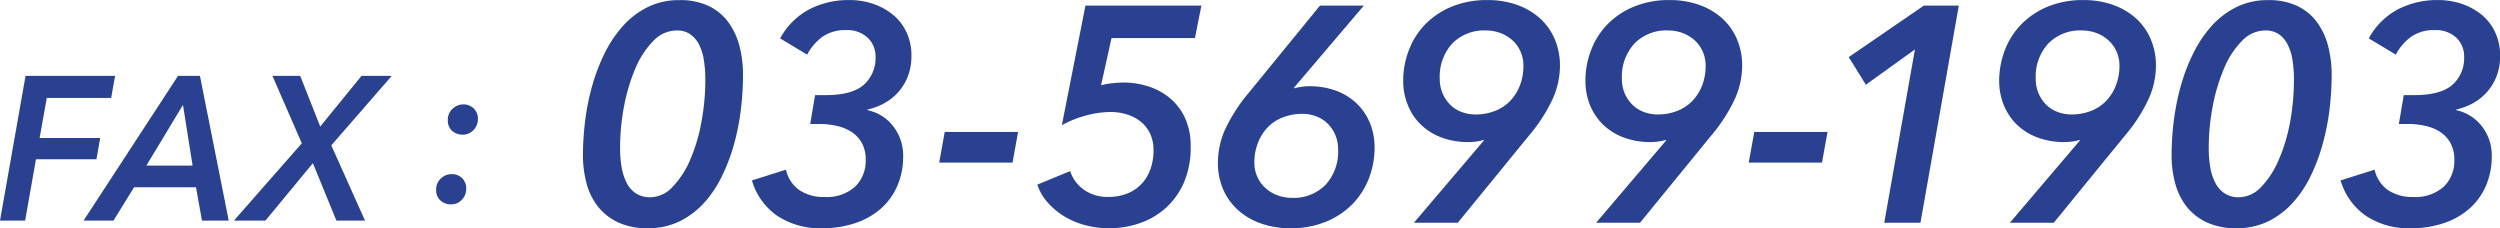
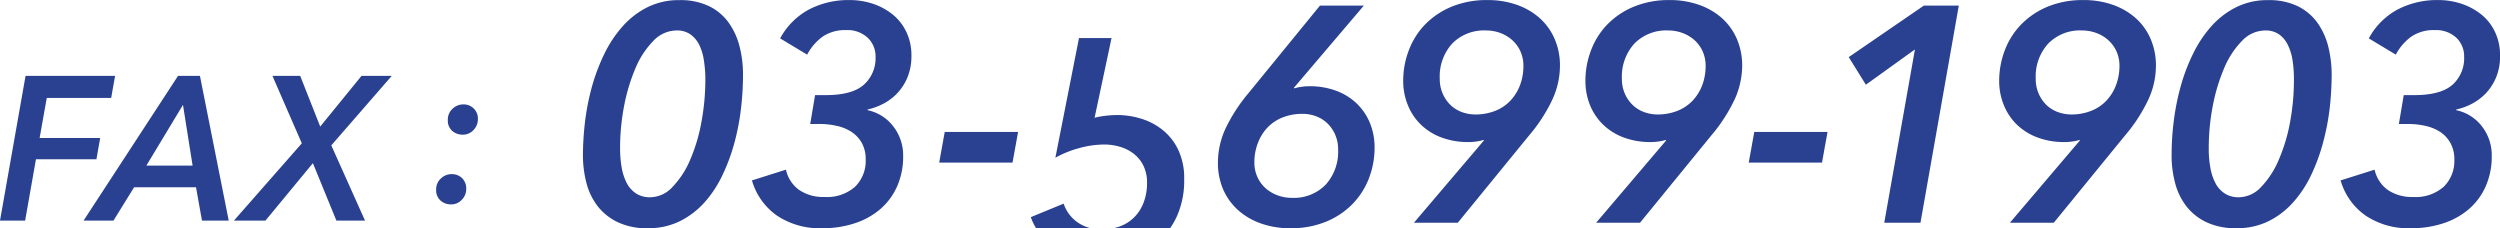
<svg xmlns="http://www.w3.org/2000/svg" width="293.47" height="26.781" viewBox="0 0 293.47 26.781">
  <defs>
    <style>.cls-1{fill:#294190;fill-rule:evenodd}</style>
  </defs>
-   <path id="num-contact-fax" class="cls-1" d="M1276.05 612.34l.46-2.592H1266l-3 16.992h2.95l1.27-7.2h7.1l.44-2.5h-7.11l.84-4.7h7.56zm13.8 14.4l-3.38-16.992h-2.57l-11.09 16.992h3.51l2.42-3.912h7.27l.7 3.912h3.14zm-4.24-6.456h-5.43l4.3-7.128zm20.24 6.456l-3.96-8.832 7.1-8.16h-3.55l-4.85 5.952-2.35-5.952h-3.26l3.45 7.92-7.97 9.072h3.7l5.57-6.744 2.76 6.744h3.36zm11.39-4.988a1.714 1.714 0 0 0-1.22-.468 1.811 1.811 0 0 0-1.27.516 1.706 1.706 0 0 0-.55 1.308 1.582 1.582 0 0 0 .52 1.284 1.8 1.8 0 0 0 1.23.444 1.664 1.664 0 0 0 1.26-.54 1.773 1.773 0 0 0 .52-1.284 1.685 1.685 0 0 0-.49-1.26zm1.36-8.184a1.674 1.674 0 0 0-1.21-.468 1.811 1.811 0 0 0-1.27.516 1.706 1.706 0 0 0-.55 1.308 1.608 1.608 0 0 0 .51 1.284 1.848 1.848 0 0 0 1.24.444 1.664 1.664 0 0 0 1.26-.54 1.814 1.814 0 0 0 .52-1.284 1.655 1.655 0 0 0-.5-1.26zm20.43-11.888a9.7 9.7 0 0 0-2.92 2.232 14.123 14.123 0 0 0-2.16 3.24 22.831 22.831 0 0 0-1.46 3.852 28.531 28.531 0 0 0-.81 4.086 34.4 34.4 0 0 0-.25 3.942 12.943 12.943 0 0 0 .43 3.366 7.571 7.571 0 0 0 1.35 2.718 6.61 6.61 0 0 0 2.36 1.836 8 8 0 0 0 3.46.684 8.376 8.376 0 0 0 3.78-.828 9.742 9.742 0 0 0 2.9-2.214 13.374 13.374 0 0 0 2.1-3.2 22.263 22.263 0 0 0 1.41-3.816 27.917 27.917 0 0 0 .77-4.05 33.438 33.438 0 0 0 .23-3.888 13.227 13.227 0 0 0-.41-3.366 8.223 8.223 0 0 0-1.3-2.808 6.107 6.107 0 0 0-2.3-1.908 7.7 7.7 0 0 0-3.44-.7 8.234 8.234 0 0 0-3.74.822zm5 3.186a3.336 3.336 0 0 1 1.05 1.242 6.1 6.1 0 0 1 .55 1.836 14.3 14.3 0 0 1 .17 2.232 27.327 27.327 0 0 1-.47 5.04 20.237 20.237 0 0 1-1.33 4.428 10.465 10.465 0 0 1-2.06 3.15 3.6 3.6 0 0 1-2.62 1.206 2.956 2.956 0 0 1-1.66-.45 3.261 3.261 0 0 1-1.1-1.242 6.387 6.387 0 0 1-.59-1.836 13.14 13.14 0 0 1-.18-2.232 26.323 26.323 0 0 1 .48-5 21.8 21.8 0 0 1 1.35-4.446 10.292 10.292 0 0 1 2.09-3.168 3.789 3.789 0 0 1 2.7-1.206 2.765 2.765 0 0 1 1.62.446zm15.88 7.146h-1.23l-.57 3.384h1.08a9.379 9.379 0 0 1 2 .216 5.211 5.211 0 0 1 1.74.7 3.768 3.768 0 0 1 1.23 1.3 3.88 3.88 0 0 1 .46 1.962 4.23 4.23 0 0 1-1.24 3.186 4.985 4.985 0 0 1-3.62 1.206 5.035 5.035 0 0 1-2.93-.81 3.975 3.975 0 0 1-1.57-2.394l-3.99 1.26a7.587 7.587 0 0 0 2.95 4.14 9.059 9.059 0 0 0 5.29 1.476 12.043 12.043 0 0 0 3.8-.576 8.831 8.831 0 0 0 3.01-1.656 7.586 7.586 0 0 0 1.98-2.664 8.606 8.606 0 0 0 .72-3.6 5.513 5.513 0 0 0-1.14-3.438 5.094 5.094 0 0 0-3.04-1.926v-.078a7.451 7.451 0 0 0 1.89-.7 6.071 6.071 0 0 0 2.81-3.114 6.517 6.517 0 0 0 .45-2.52 6.262 6.262 0 0 0-.58-2.736 5.811 5.811 0 0 0-1.58-2.052 7.45 7.45 0 0 0-2.32-1.278 8.7 8.7 0 0 0-2.83-.45 10.027 10.027 0 0 0-4.7 1.1 8.3 8.3 0 0 0-3.4 3.4l3.17 1.908a6.121 6.121 0 0 1 1.83-2.124 4.682 4.682 0 0 1 2.74-.756 3.476 3.476 0 0 1 2.54.9 3.011 3.011 0 0 1 .92 2.232 4.185 4.185 0 0 1-1.37 3.276q-1.365 1.224-4.5 1.224zm21.95 7.92l.65-3.6h-8.61l-.65 3.6h8.61zm11.62-14.616h9.79l.76-3.816h-13.61l-2.77 14.04a12.412 12.412 0 0 1 2.82-1.134 11.176 11.176 0 0 1 2.9-.414 6.456 6.456 0 0 1 1.87.27 4.83 4.83 0 0 1 1.6.81 4 4 0 0 1 1.14 1.4 4.514 4.514 0 0 1 .43 2.052 6.367 6.367 0 0 1-.36 2.16 4.89 4.89 0 0 1-1.03 1.728 4.591 4.591 0 0 1-1.65 1.134 5.886 5.886 0 0 1-2.29.414 4.748 4.748 0 0 1-2.82-.828 4.337 4.337 0 0 1-1.64-2.2l-3.85 1.584a5.97 5.97 0 0 0 1.13 2 8.326 8.326 0 0 0 1.87 1.62 9.428 9.428 0 0 0 2.47 1.1 10.717 10.717 0 0 0 2.99.4 10.924 10.924 0 0 0 3.51-.576 8.858 8.858 0 0 0 3.06-1.764 8.622 8.622 0 0 0 2.16-2.988 10.277 10.277 0 0 0 .81-4.248 7.743 7.743 0 0 0-.72-3.492 6.638 6.638 0 0 0-1.86-2.322 7.507 7.507 0 0 0-2.52-1.3 9.485 9.485 0 0 0-2.72-.414 12.58 12.58 0 0 0-1.44.09 8.549 8.549 0 0 0-1.26.234zm17.17 12.348a5.433 5.433 0 0 1 1.11-1.818 4.993 4.993 0 0 1 1.78-1.206 6.236 6.236 0 0 1 2.36-.432 4.556 4.556 0 0 1 1.55.27 3.78 3.78 0 0 1 1.33.81 4.087 4.087 0 0 1 .94 1.332 4.308 4.308 0 0 1 .36 1.8 5.748 5.748 0 0 1-1.46 4.1 5.2 5.2 0 0 1-3.98 1.548 4.743 4.743 0 0 1-1.65-.288 4.372 4.372 0 0 1-1.41-.828 3.908 3.908 0 0 1-.97-1.314 4.092 4.092 0 0 1-.36-1.746 6.118 6.118 0 0 1 .4-2.228zm4.24-6.516l8.21-9.648h-5.15l-8.35 10.224a19.57 19.57 0 0 0-2.79 4.32 9.654 9.654 0 0 0-.84 3.852 7.835 7.835 0 0 0 .64 3.24 7.051 7.051 0 0 0 1.79 2.43 8 8 0 0 0 2.68 1.53 10.2 10.2 0 0 0 3.38.54 10.718 10.718 0 0 0 4.21-.774 9.242 9.242 0 0 0 3.1-2.07 8.959 8.959 0 0 0 1.93-3.024 10.1 10.1 0 0 0 .66-3.636 7.61 7.61 0 0 0-.5-2.736 6.741 6.741 0 0 0-1.48-2.286 6.947 6.947 0 0 0-2.41-1.566 8.87 8.87 0 0 0-3.31-.576 6.241 6.241 0 0 0-.92.072 5.171 5.171 0 0 0-.81.18zm26.55-.324a5.6 5.6 0 0 1-1.12 1.818 4.894 4.894 0 0 1-1.78 1.206 6.2 6.2 0 0 1-2.36.432 4.6 4.6 0 0 1-1.55-.27 3.871 3.871 0 0 1-1.33-.81 4.207 4.207 0 0 1-.93-1.332 4.3 4.3 0 0 1-.36-1.8 5.746 5.746 0 0 1 1.45-4.1 5.222 5.222 0 0 1 3.98-1.548 4.822 4.822 0 0 1 1.66.288 4.343 4.343 0 0 1 1.4.828 3.918 3.918 0 0 1 .97 1.314 4.1 4.1 0 0 1 .36 1.746 6.326 6.326 0 0 1-.39 2.228zm-4.25 6.516l-8.21 9.648h5.15l8.35-10.224a18.865 18.865 0 0 0 2.79-4.32 9.5 9.5 0 0 0 .85-3.852 7.843 7.843 0 0 0-.65-3.24 7.045 7.045 0 0 0-1.78-2.43 8.119 8.119 0 0 0-2.68-1.53 10.256 10.256 0 0 0-3.39-.54 10.752 10.752 0 0 0-4.21.774 9.359 9.359 0 0 0-3.1 2.07 8.784 8.784 0 0 0-1.92 3.024 9.9 9.9 0 0 0-.67 3.636 7.4 7.4 0 0 0 .51 2.736 6.559 6.559 0 0 0 1.47 2.286 6.919 6.919 0 0 0 2.41 1.566 8.9 8.9 0 0 0 3.32.576 6.08 6.08 0 0 0 .91-.072 4.6 4.6 0 0 0 .81-.18zm25.64-6.516a5.6 5.6 0 0 1-1.12 1.818 4.98 4.98 0 0 1-1.78 1.206 6.236 6.236 0 0 1-2.36.432 4.6 4.6 0 0 1-1.55-.27 3.78 3.78 0 0 1-1.33-.81 4.077 4.077 0 0 1-.94-1.332 4.3 4.3 0 0 1-.36-1.8 5.751 5.751 0 0 1 1.46-4.1 5.207 5.207 0 0 1 3.98-1.548 4.725 4.725 0 0 1 1.65.288 4.39 4.39 0 0 1 1.41.828 3.918 3.918 0 0 1 .97 1.314 4.1 4.1 0 0 1 .36 1.746 6.326 6.326 0 0 1-.39 2.228zm-4.25 6.516l-8.21 9.648h5.15l8.35-10.224a19.211 19.211 0 0 0 2.79-4.32 9.666 9.666 0 0 0 .85-3.852 7.843 7.843 0 0 0-.65-3.24 7.045 7.045 0 0 0-1.78-2.43 8.168 8.168 0 0 0-2.69-1.53 10.2 10.2 0 0 0-3.38-.54 10.752 10.752 0 0 0-4.21.774 9.257 9.257 0 0 0-3.1 2.07 8.784 8.784 0 0 0-1.92 3.024 9.9 9.9 0 0 0-.67 3.636 7.606 7.606 0 0 0 .5 2.736 6.731 6.731 0 0 0 1.48 2.286 6.919 6.919 0 0 0 2.41 1.566 8.85 8.85 0 0 0 3.31.576 6.107 6.107 0 0 0 .92-.072 4.6 4.6 0 0 0 .81-.18zm18.3 2.592l.65-3.6h-8.6l-.65 3.6h8.6zm11.56 7.056l4.5-25.488h-4.1l-8.82 6.048 2.01 3.24 5.76-4.14-3.6 20.34h4.25zm22.96-16.164a5.437 5.437 0 0 1-1.12 1.818 4.894 4.894 0 0 1-1.78 1.206 6.2 6.2 0 0 1-2.36.432 4.542 4.542 0 0 1-1.54-.27 3.822 3.822 0 0 1-1.34-.81 4.207 4.207 0 0 1-.93-1.332 4.3 4.3 0 0 1-.36-1.8 5.708 5.708 0 0 1 1.46-4.1 5.184 5.184 0 0 1 3.97-1.548 4.822 4.822 0 0 1 1.66.288 4.24 4.24 0 0 1 1.4.828 3.945 3.945 0 0 1 .98 1.314 4.1 4.1 0 0 1 .36 1.746 6.331 6.331 0 0 1-.4 2.228zm-4.25 6.516l-8.21 9.648h5.15l8.35-10.224a18.865 18.865 0 0 0 2.79-4.32 9.5 9.5 0 0 0 .85-3.852 7.843 7.843 0 0 0-.65-3.24 6.92 6.92 0 0 0-1.78-2.43 8.119 8.119 0 0 0-2.68-1.53 10.213 10.213 0 0 0-3.39-.54 10.787 10.787 0 0 0-4.21.774 9.314 9.314 0 0 0-3.09 2.07 8.809 8.809 0 0 0-1.93 3.024 10.111 10.111 0 0 0-.67 3.636 7.4 7.4 0 0 0 .51 2.736 6.7 6.7 0 0 0 1.47 2.286 6.963 6.963 0 0 0 2.42 1.566 8.85 8.85 0 0 0 3.31.576 6.208 6.208 0 0 0 .92-.072 5.059 5.059 0 0 0 .81-.18zm18.37-15.66a9.7 9.7 0 0 0-2.92 2.232 14.123 14.123 0 0 0-2.16 3.24 22.006 22.006 0 0 0-1.46 3.852 28.531 28.531 0 0 0-.81 4.086 32.272 32.272 0 0 0-.25 3.942 12.529 12.529 0 0 0 .43 3.366 7.571 7.571 0 0 0 1.35 2.718 6.524 6.524 0 0 0 2.36 1.836 8 8 0 0 0 3.46.684 8.376 8.376 0 0 0 3.78-.828 9.576 9.576 0 0 0 2.89-2.214 13.4 13.4 0 0 0 2.11-3.2 22.233 22.233 0 0 0 1.4-3.816 27.943 27.943 0 0 0 .78-4.05 35.8 35.8 0 0 0 .23-3.888 13.691 13.691 0 0 0-.41-3.366 8.223 8.223 0 0 0-1.3-2.808 6.185 6.185 0 0 0-2.3-1.908 7.73 7.73 0 0 0-3.44-.7 8.234 8.234 0 0 0-3.74.822zm5 3.186a3.225 3.225 0 0 1 1.04 1.242 6.1 6.1 0 0 1 .56 1.836 14.336 14.336 0 0 1 .16 2.232 27.321 27.321 0 0 1-.46 5.04 20.231 20.231 0 0 1-1.34 4.428 10.449 10.449 0 0 1-2.05 3.15 3.62 3.62 0 0 1-2.63 1.206 2.923 2.923 0 0 1-1.65-.45 3.181 3.181 0 0 1-1.1-1.242 6.093 6.093 0 0 1-.59-1.836 12.19 12.19 0 0 1-.18-2.232 26.323 26.323 0 0 1 .48-5 21.8 21.8 0 0 1 1.35-4.446 10.117 10.117 0 0 1 2.09-3.168 3.772 3.772 0 0 1 2.7-1.206 2.765 2.765 0 0 1 1.62.446zm15.88 7.146h-1.23l-.57 3.384h1.08a9.287 9.287 0 0 1 1.99.216 5.266 5.266 0 0 1 1.75.7 3.74 3.74 0 0 1 1.22 1.3 3.881 3.881 0 0 1 .47 1.962 4.23 4.23 0 0 1-1.24 3.186 4.985 4.985 0 0 1-3.62 1.206 5.035 5.035 0 0 1-2.93-.81 3.975 3.975 0 0 1-1.57-2.394l-3.99 1.26a7.587 7.587 0 0 0 2.95 4.14 9.038 9.038 0 0 0 5.29 1.476 12.088 12.088 0 0 0 3.8-.576 8.783 8.783 0 0 0 3-1.656 7.586 7.586 0 0 0 1.98-2.664 8.606 8.606 0 0 0 .72-3.6 5.5 5.5 0 0 0-1.13-3.438 5.124 5.124 0 0 0-3.04-1.926v-.078a7.451 7.451 0 0 0 1.89-.7 6.346 6.346 0 0 0 1.64-1.26 6.181 6.181 0 0 0 1.17-1.854 6.517 6.517 0 0 0 .45-2.52 6.407 6.407 0 0 0-.58-2.736 5.811 5.811 0 0 0-1.58-2.052 7.5 7.5 0 0 0-2.33-1.278 8.6 8.6 0 0 0-2.82-.45 10 10 0 0 0-4.7 1.1 8.3 8.3 0 0 0-3.4 3.4l3.17 1.908a6.121 6.121 0 0 1 1.83-2.124 4.661 4.661 0 0 1 2.74-.756 3.492 3.492 0 0 1 2.54.9 3 3 0 0 1 .91 2.232 4.178 4.178 0 0 1-1.36 3.276q-1.38 1.224-4.5 1.224z" transform="translate(-1263 -600.844)" />
+   <path id="num-contact-fax" class="cls-1" d="M1276.05 612.34l.46-2.592H1266l-3 16.992h2.95l1.27-7.2h7.1l.44-2.5h-7.11l.84-4.7h7.56zm13.8 14.4l-3.38-16.992h-2.57l-11.09 16.992h3.51l2.42-3.912h7.27l.7 3.912h3.14zm-4.24-6.456h-5.43l4.3-7.128zm20.24 6.456l-3.96-8.832 7.1-8.16h-3.55l-4.85 5.952-2.35-5.952h-3.26l3.45 7.92-7.97 9.072h3.7l5.57-6.744 2.76 6.744h3.36zm11.39-4.988a1.714 1.714 0 0 0-1.22-.468 1.811 1.811 0 0 0-1.27.516 1.706 1.706 0 0 0-.55 1.308 1.582 1.582 0 0 0 .52 1.284 1.8 1.8 0 0 0 1.23.444 1.664 1.664 0 0 0 1.26-.54 1.773 1.773 0 0 0 .52-1.284 1.685 1.685 0 0 0-.49-1.26zm1.36-8.184a1.674 1.674 0 0 0-1.21-.468 1.811 1.811 0 0 0-1.27.516 1.706 1.706 0 0 0-.55 1.308 1.608 1.608 0 0 0 .51 1.284 1.848 1.848 0 0 0 1.24.444 1.664 1.664 0 0 0 1.26-.54 1.814 1.814 0 0 0 .52-1.284 1.655 1.655 0 0 0-.5-1.26zm20.43-11.888a9.7 9.7 0 0 0-2.92 2.232 14.123 14.123 0 0 0-2.16 3.24 22.831 22.831 0 0 0-1.46 3.852 28.531 28.531 0 0 0-.81 4.086 34.4 34.4 0 0 0-.25 3.942 12.943 12.943 0 0 0 .43 3.366 7.571 7.571 0 0 0 1.35 2.718 6.61 6.61 0 0 0 2.36 1.836 8 8 0 0 0 3.46.684 8.376 8.376 0 0 0 3.78-.828 9.742 9.742 0 0 0 2.9-2.214 13.374 13.374 0 0 0 2.1-3.2 22.263 22.263 0 0 0 1.41-3.816 27.917 27.917 0 0 0 .77-4.05 33.438 33.438 0 0 0 .23-3.888 13.227 13.227 0 0 0-.41-3.366 8.223 8.223 0 0 0-1.3-2.808 6.107 6.107 0 0 0-2.3-1.908 7.7 7.7 0 0 0-3.44-.7 8.234 8.234 0 0 0-3.74.822zm5 3.186a3.336 3.336 0 0 1 1.05 1.242 6.1 6.1 0 0 1 .55 1.836 14.3 14.3 0 0 1 .17 2.232 27.327 27.327 0 0 1-.47 5.04 20.237 20.237 0 0 1-1.33 4.428 10.465 10.465 0 0 1-2.06 3.15 3.6 3.6 0 0 1-2.62 1.206 2.956 2.956 0 0 1-1.66-.45 3.261 3.261 0 0 1-1.1-1.242 6.387 6.387 0 0 1-.59-1.836 13.14 13.14 0 0 1-.18-2.232 26.323 26.323 0 0 1 .48-5 21.8 21.8 0 0 1 1.35-4.446 10.292 10.292 0 0 1 2.09-3.168 3.789 3.789 0 0 1 2.7-1.206 2.765 2.765 0 0 1 1.62.446zm15.88 7.146h-1.23l-.57 3.384h1.08a9.379 9.379 0 0 1 2 .216 5.211 5.211 0 0 1 1.74.7 3.768 3.768 0 0 1 1.23 1.3 3.88 3.88 0 0 1 .46 1.962 4.23 4.23 0 0 1-1.24 3.186 4.985 4.985 0 0 1-3.62 1.206 5.035 5.035 0 0 1-2.93-.81 3.975 3.975 0 0 1-1.57-2.394l-3.99 1.26a7.587 7.587 0 0 0 2.95 4.14 9.059 9.059 0 0 0 5.29 1.476 12.043 12.043 0 0 0 3.8-.576 8.831 8.831 0 0 0 3.01-1.656 7.586 7.586 0 0 0 1.98-2.664 8.606 8.606 0 0 0 .72-3.6 5.513 5.513 0 0 0-1.14-3.438 5.094 5.094 0 0 0-3.04-1.926v-.078a7.451 7.451 0 0 0 1.89-.7 6.071 6.071 0 0 0 2.81-3.114 6.517 6.517 0 0 0 .45-2.52 6.262 6.262 0 0 0-.58-2.736 5.811 5.811 0 0 0-1.58-2.052 7.45 7.45 0 0 0-2.32-1.278 8.7 8.7 0 0 0-2.83-.45 10.027 10.027 0 0 0-4.7 1.1 8.3 8.3 0 0 0-3.4 3.4l3.17 1.908a6.121 6.121 0 0 1 1.83-2.124 4.682 4.682 0 0 1 2.74-.756 3.476 3.476 0 0 1 2.54.9 3.011 3.011 0 0 1 .92 2.232 4.185 4.185 0 0 1-1.37 3.276q-1.365 1.224-4.5 1.224zm21.95 7.92l.65-3.6h-8.61l-.65 3.6h8.61zm11.62-14.616h9.79h-13.61l-2.77 14.04a12.412 12.412 0 0 1 2.82-1.134 11.176 11.176 0 0 1 2.9-.414 6.456 6.456 0 0 1 1.87.27 4.83 4.83 0 0 1 1.6.81 4 4 0 0 1 1.14 1.4 4.514 4.514 0 0 1 .43 2.052 6.367 6.367 0 0 1-.36 2.16 4.89 4.89 0 0 1-1.03 1.728 4.591 4.591 0 0 1-1.65 1.134 5.886 5.886 0 0 1-2.29.414 4.748 4.748 0 0 1-2.82-.828 4.337 4.337 0 0 1-1.64-2.2l-3.85 1.584a5.97 5.97 0 0 0 1.13 2 8.326 8.326 0 0 0 1.87 1.62 9.428 9.428 0 0 0 2.47 1.1 10.717 10.717 0 0 0 2.99.4 10.924 10.924 0 0 0 3.51-.576 8.858 8.858 0 0 0 3.06-1.764 8.622 8.622 0 0 0 2.16-2.988 10.277 10.277 0 0 0 .81-4.248 7.743 7.743 0 0 0-.72-3.492 6.638 6.638 0 0 0-1.86-2.322 7.507 7.507 0 0 0-2.52-1.3 9.485 9.485 0 0 0-2.72-.414 12.58 12.58 0 0 0-1.44.09 8.549 8.549 0 0 0-1.26.234zm17.17 12.348a5.433 5.433 0 0 1 1.11-1.818 4.993 4.993 0 0 1 1.78-1.206 6.236 6.236 0 0 1 2.36-.432 4.556 4.556 0 0 1 1.55.27 3.78 3.78 0 0 1 1.33.81 4.087 4.087 0 0 1 .94 1.332 4.308 4.308 0 0 1 .36 1.8 5.748 5.748 0 0 1-1.46 4.1 5.2 5.2 0 0 1-3.98 1.548 4.743 4.743 0 0 1-1.65-.288 4.372 4.372 0 0 1-1.41-.828 3.908 3.908 0 0 1-.97-1.314 4.092 4.092 0 0 1-.36-1.746 6.118 6.118 0 0 1 .4-2.228zm4.24-6.516l8.21-9.648h-5.15l-8.35 10.224a19.57 19.57 0 0 0-2.79 4.32 9.654 9.654 0 0 0-.84 3.852 7.835 7.835 0 0 0 .64 3.24 7.051 7.051 0 0 0 1.79 2.43 8 8 0 0 0 2.68 1.53 10.2 10.2 0 0 0 3.38.54 10.718 10.718 0 0 0 4.21-.774 9.242 9.242 0 0 0 3.1-2.07 8.959 8.959 0 0 0 1.93-3.024 10.1 10.1 0 0 0 .66-3.636 7.61 7.61 0 0 0-.5-2.736 6.741 6.741 0 0 0-1.48-2.286 6.947 6.947 0 0 0-2.41-1.566 8.87 8.87 0 0 0-3.31-.576 6.241 6.241 0 0 0-.92.072 5.171 5.171 0 0 0-.81.18zm26.55-.324a5.6 5.6 0 0 1-1.12 1.818 4.894 4.894 0 0 1-1.78 1.206 6.2 6.2 0 0 1-2.36.432 4.6 4.6 0 0 1-1.55-.27 3.871 3.871 0 0 1-1.33-.81 4.207 4.207 0 0 1-.93-1.332 4.3 4.3 0 0 1-.36-1.8 5.746 5.746 0 0 1 1.45-4.1 5.222 5.222 0 0 1 3.98-1.548 4.822 4.822 0 0 1 1.66.288 4.343 4.343 0 0 1 1.4.828 3.918 3.918 0 0 1 .97 1.314 4.1 4.1 0 0 1 .36 1.746 6.326 6.326 0 0 1-.39 2.228zm-4.25 6.516l-8.21 9.648h5.15l8.35-10.224a18.865 18.865 0 0 0 2.79-4.32 9.5 9.5 0 0 0 .85-3.852 7.843 7.843 0 0 0-.65-3.24 7.045 7.045 0 0 0-1.78-2.43 8.119 8.119 0 0 0-2.68-1.53 10.256 10.256 0 0 0-3.39-.54 10.752 10.752 0 0 0-4.21.774 9.359 9.359 0 0 0-3.1 2.07 8.784 8.784 0 0 0-1.92 3.024 9.9 9.9 0 0 0-.67 3.636 7.4 7.4 0 0 0 .51 2.736 6.559 6.559 0 0 0 1.47 2.286 6.919 6.919 0 0 0 2.41 1.566 8.9 8.9 0 0 0 3.32.576 6.08 6.08 0 0 0 .91-.072 4.6 4.6 0 0 0 .81-.18zm25.64-6.516a5.6 5.6 0 0 1-1.12 1.818 4.98 4.98 0 0 1-1.78 1.206 6.236 6.236 0 0 1-2.36.432 4.6 4.6 0 0 1-1.55-.27 3.78 3.78 0 0 1-1.33-.81 4.077 4.077 0 0 1-.94-1.332 4.3 4.3 0 0 1-.36-1.8 5.751 5.751 0 0 1 1.46-4.1 5.207 5.207 0 0 1 3.98-1.548 4.725 4.725 0 0 1 1.65.288 4.39 4.39 0 0 1 1.41.828 3.918 3.918 0 0 1 .97 1.314 4.1 4.1 0 0 1 .36 1.746 6.326 6.326 0 0 1-.39 2.228zm-4.25 6.516l-8.21 9.648h5.15l8.35-10.224a19.211 19.211 0 0 0 2.79-4.32 9.666 9.666 0 0 0 .85-3.852 7.843 7.843 0 0 0-.65-3.24 7.045 7.045 0 0 0-1.78-2.43 8.168 8.168 0 0 0-2.69-1.53 10.2 10.2 0 0 0-3.38-.54 10.752 10.752 0 0 0-4.21.774 9.257 9.257 0 0 0-3.1 2.07 8.784 8.784 0 0 0-1.92 3.024 9.9 9.9 0 0 0-.67 3.636 7.606 7.606 0 0 0 .5 2.736 6.731 6.731 0 0 0 1.48 2.286 6.919 6.919 0 0 0 2.41 1.566 8.85 8.85 0 0 0 3.31.576 6.107 6.107 0 0 0 .92-.072 4.6 4.6 0 0 0 .81-.18zm18.3 2.592l.65-3.6h-8.6l-.65 3.6h8.6zm11.56 7.056l4.5-25.488h-4.1l-8.82 6.048 2.01 3.24 5.76-4.14-3.6 20.34h4.25zm22.96-16.164a5.437 5.437 0 0 1-1.12 1.818 4.894 4.894 0 0 1-1.78 1.206 6.2 6.2 0 0 1-2.36.432 4.542 4.542 0 0 1-1.54-.27 3.822 3.822 0 0 1-1.34-.81 4.207 4.207 0 0 1-.93-1.332 4.3 4.3 0 0 1-.36-1.8 5.708 5.708 0 0 1 1.46-4.1 5.184 5.184 0 0 1 3.97-1.548 4.822 4.822 0 0 1 1.66.288 4.24 4.24 0 0 1 1.4.828 3.945 3.945 0 0 1 .98 1.314 4.1 4.1 0 0 1 .36 1.746 6.331 6.331 0 0 1-.4 2.228zm-4.25 6.516l-8.21 9.648h5.15l8.35-10.224a18.865 18.865 0 0 0 2.79-4.32 9.5 9.5 0 0 0 .85-3.852 7.843 7.843 0 0 0-.65-3.24 6.92 6.92 0 0 0-1.78-2.43 8.119 8.119 0 0 0-2.68-1.53 10.213 10.213 0 0 0-3.39-.54 10.787 10.787 0 0 0-4.21.774 9.314 9.314 0 0 0-3.09 2.07 8.809 8.809 0 0 0-1.93 3.024 10.111 10.111 0 0 0-.67 3.636 7.4 7.4 0 0 0 .51 2.736 6.7 6.7 0 0 0 1.47 2.286 6.963 6.963 0 0 0 2.42 1.566 8.85 8.85 0 0 0 3.31.576 6.208 6.208 0 0 0 .92-.072 5.059 5.059 0 0 0 .81-.18zm18.37-15.66a9.7 9.7 0 0 0-2.92 2.232 14.123 14.123 0 0 0-2.16 3.24 22.006 22.006 0 0 0-1.46 3.852 28.531 28.531 0 0 0-.81 4.086 32.272 32.272 0 0 0-.25 3.942 12.529 12.529 0 0 0 .43 3.366 7.571 7.571 0 0 0 1.35 2.718 6.524 6.524 0 0 0 2.36 1.836 8 8 0 0 0 3.46.684 8.376 8.376 0 0 0 3.78-.828 9.576 9.576 0 0 0 2.89-2.214 13.4 13.4 0 0 0 2.11-3.2 22.233 22.233 0 0 0 1.4-3.816 27.943 27.943 0 0 0 .78-4.05 35.8 35.8 0 0 0 .23-3.888 13.691 13.691 0 0 0-.41-3.366 8.223 8.223 0 0 0-1.3-2.808 6.185 6.185 0 0 0-2.3-1.908 7.73 7.73 0 0 0-3.44-.7 8.234 8.234 0 0 0-3.74.822zm5 3.186a3.225 3.225 0 0 1 1.04 1.242 6.1 6.1 0 0 1 .56 1.836 14.336 14.336 0 0 1 .16 2.232 27.321 27.321 0 0 1-.46 5.04 20.231 20.231 0 0 1-1.34 4.428 10.449 10.449 0 0 1-2.05 3.15 3.62 3.62 0 0 1-2.63 1.206 2.923 2.923 0 0 1-1.65-.45 3.181 3.181 0 0 1-1.1-1.242 6.093 6.093 0 0 1-.59-1.836 12.19 12.19 0 0 1-.18-2.232 26.323 26.323 0 0 1 .48-5 21.8 21.8 0 0 1 1.35-4.446 10.117 10.117 0 0 1 2.09-3.168 3.772 3.772 0 0 1 2.7-1.206 2.765 2.765 0 0 1 1.62.446zm15.88 7.146h-1.23l-.57 3.384h1.08a9.287 9.287 0 0 1 1.99.216 5.266 5.266 0 0 1 1.75.7 3.74 3.74 0 0 1 1.22 1.3 3.881 3.881 0 0 1 .47 1.962 4.23 4.23 0 0 1-1.24 3.186 4.985 4.985 0 0 1-3.62 1.206 5.035 5.035 0 0 1-2.93-.81 3.975 3.975 0 0 1-1.57-2.394l-3.99 1.26a7.587 7.587 0 0 0 2.95 4.14 9.038 9.038 0 0 0 5.29 1.476 12.088 12.088 0 0 0 3.8-.576 8.783 8.783 0 0 0 3-1.656 7.586 7.586 0 0 0 1.98-2.664 8.606 8.606 0 0 0 .72-3.6 5.5 5.5 0 0 0-1.13-3.438 5.124 5.124 0 0 0-3.04-1.926v-.078a7.451 7.451 0 0 0 1.89-.7 6.346 6.346 0 0 0 1.64-1.26 6.181 6.181 0 0 0 1.17-1.854 6.517 6.517 0 0 0 .45-2.52 6.407 6.407 0 0 0-.58-2.736 5.811 5.811 0 0 0-1.58-2.052 7.5 7.5 0 0 0-2.33-1.278 8.6 8.6 0 0 0-2.82-.45 10 10 0 0 0-4.7 1.1 8.3 8.3 0 0 0-3.4 3.4l3.17 1.908a6.121 6.121 0 0 1 1.83-2.124 4.661 4.661 0 0 1 2.74-.756 3.492 3.492 0 0 1 2.54.9 3 3 0 0 1 .91 2.232 4.178 4.178 0 0 1-1.36 3.276q-1.38 1.224-4.5 1.224z" transform="translate(-1263 -600.844)" />
</svg>